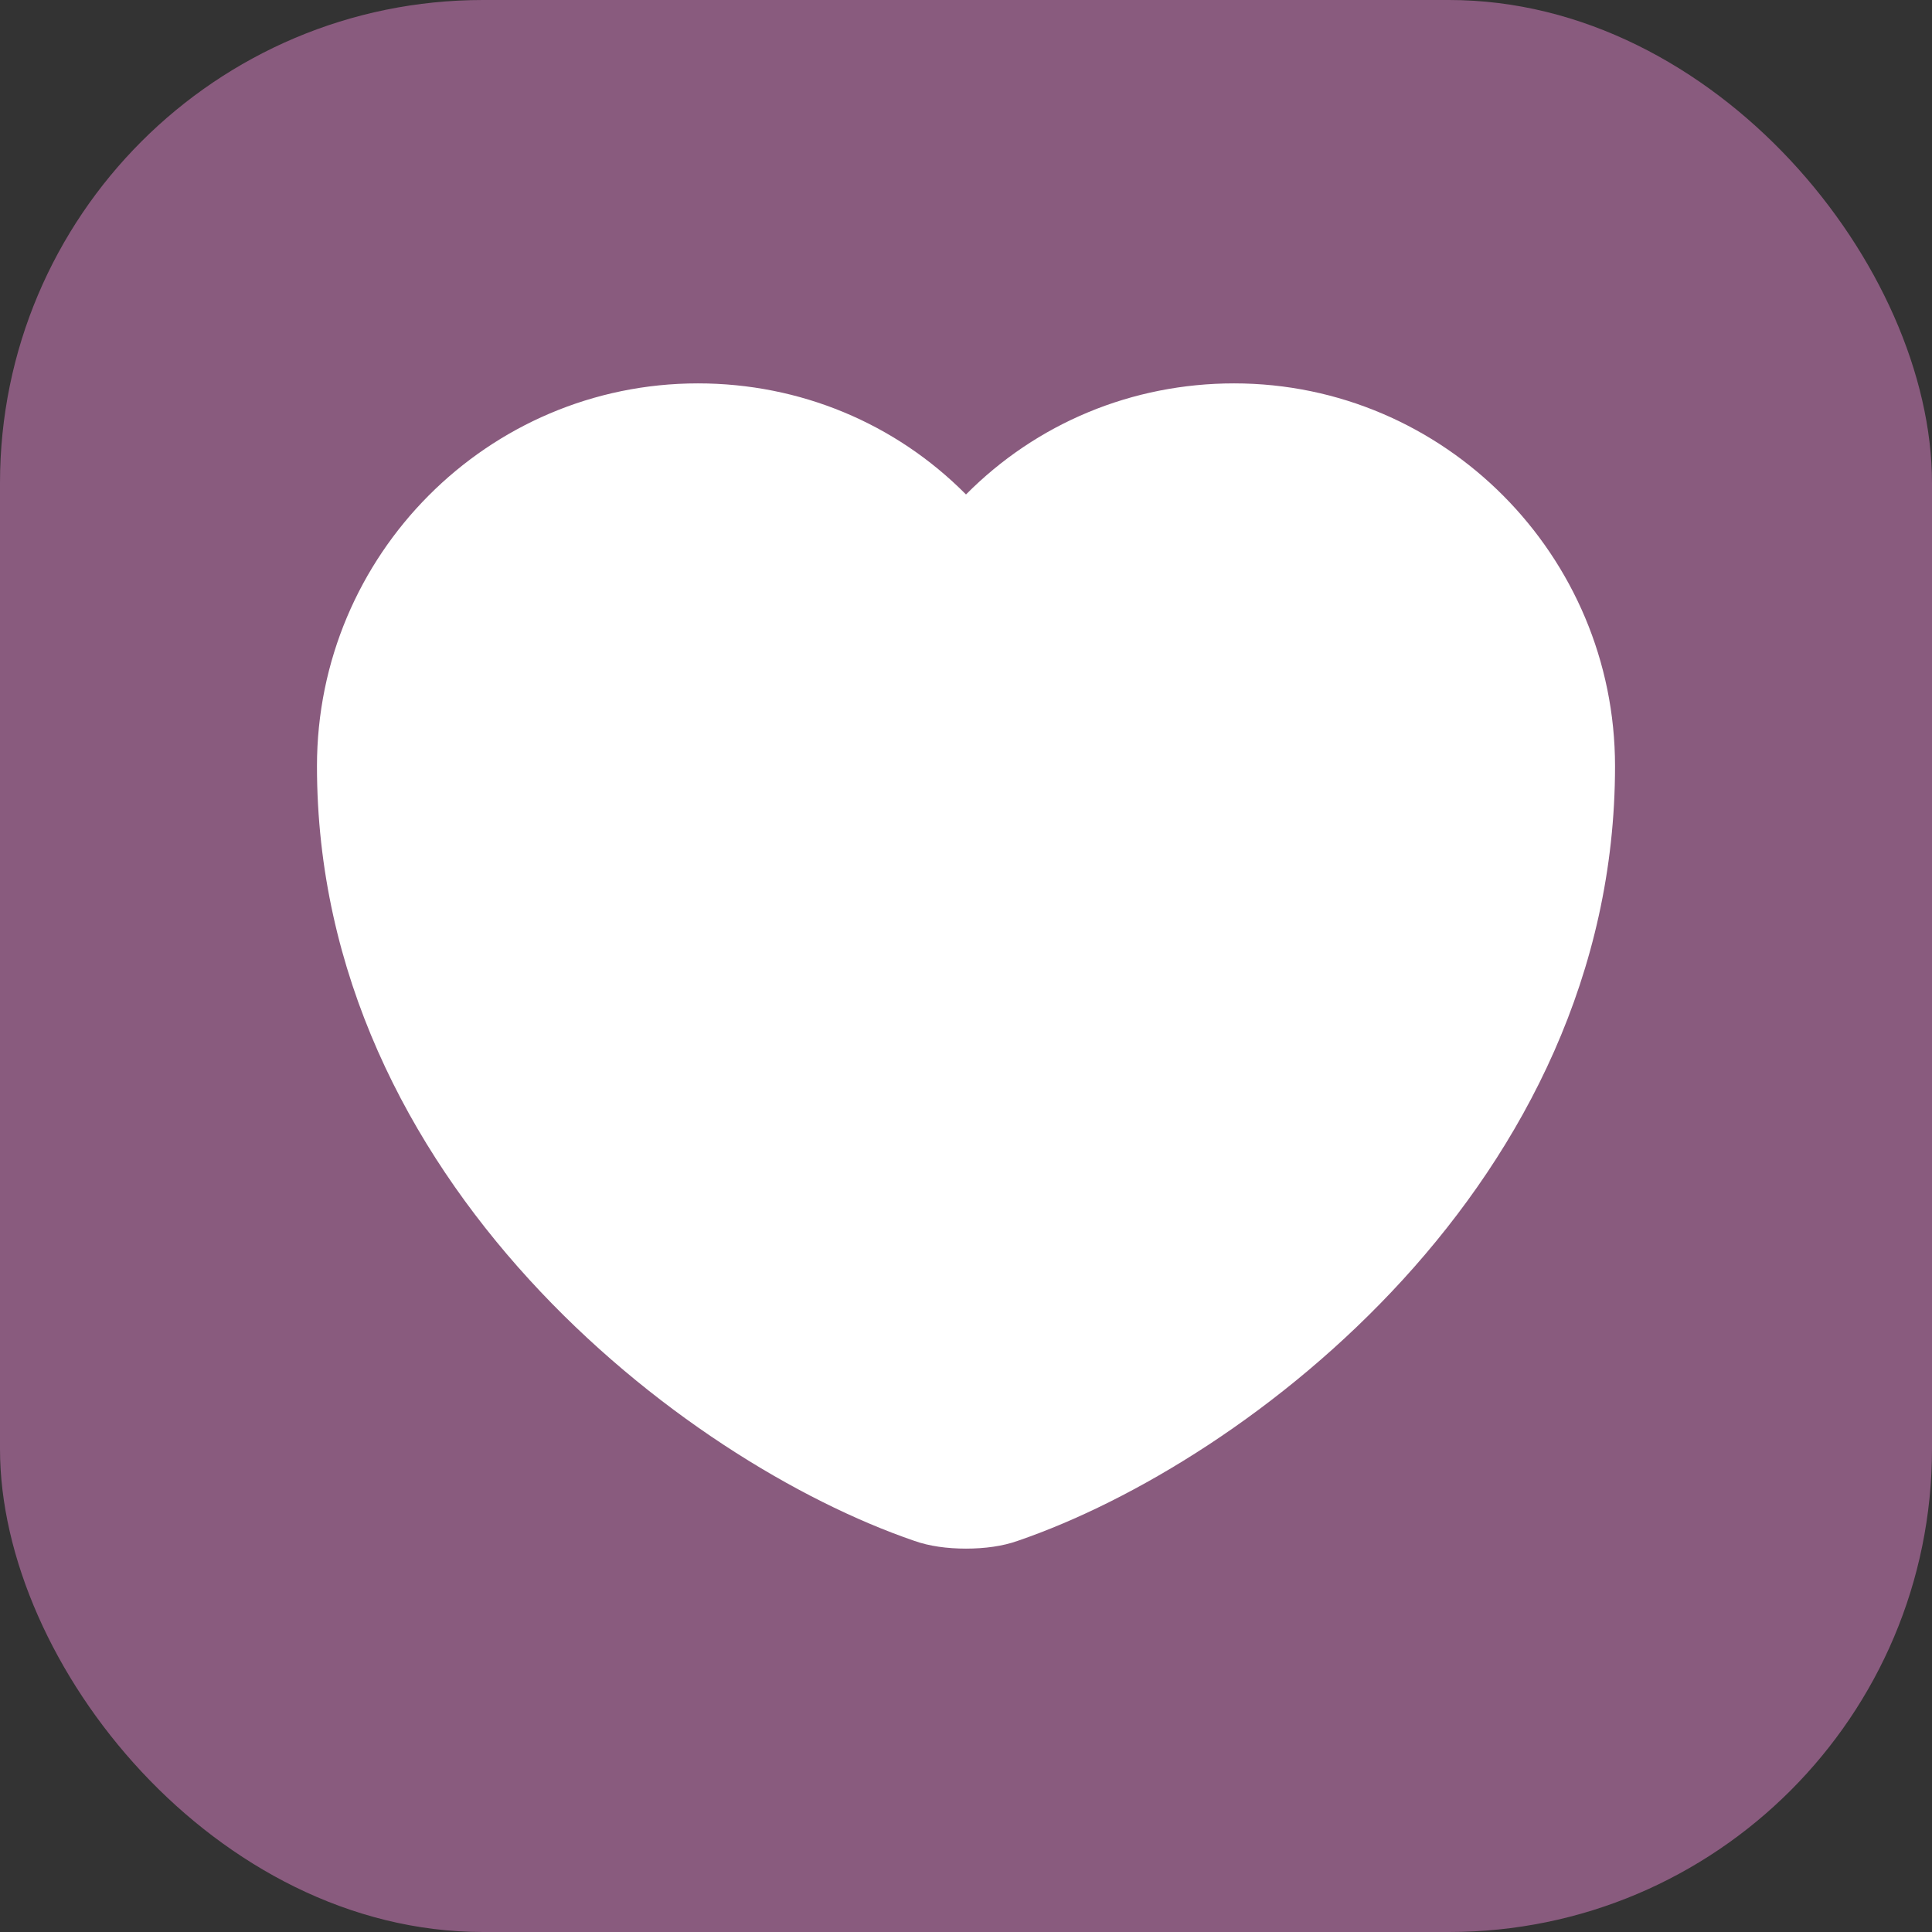
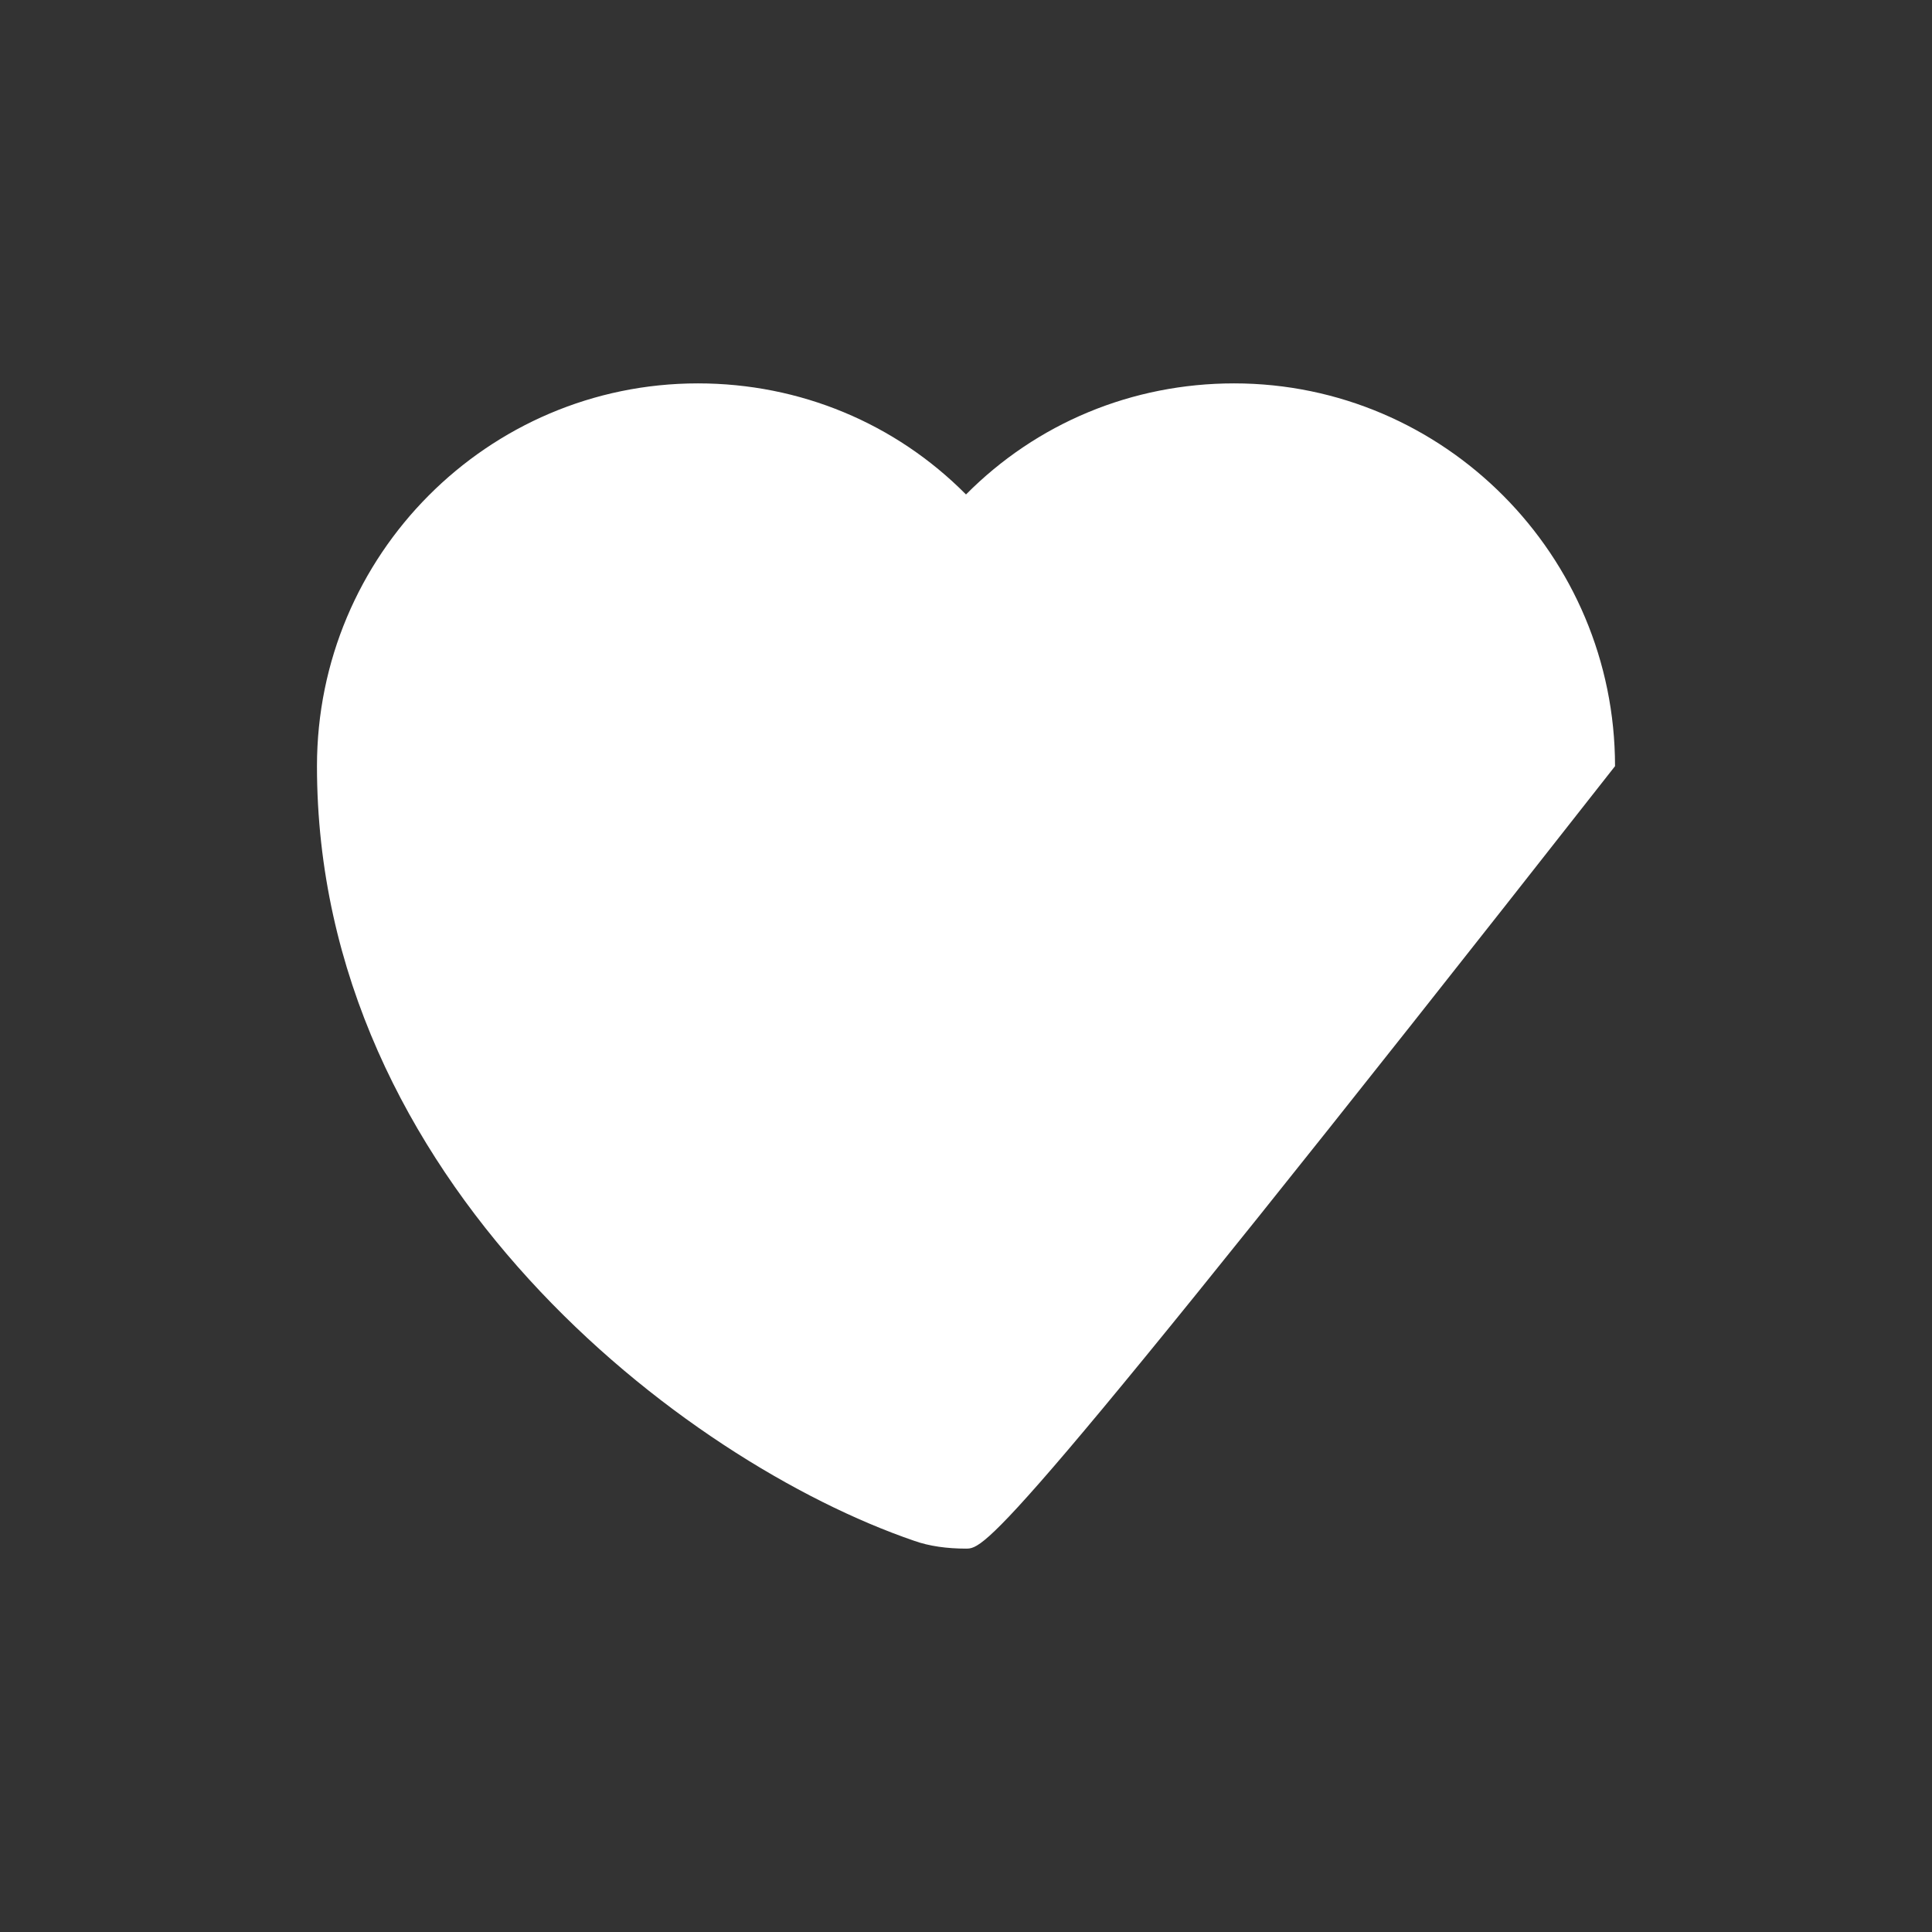
<svg xmlns="http://www.w3.org/2000/svg" width="16" height="16" viewBox="0 0 16 16" fill="none">
  <rect x="0" y="0" width="16" height="16" fill="#333333" stroke="none" />
-   <rect width="16" height="16" rx="4" fill="#895B7E" />
-   <path d="M8 12.825C7.845 12.825 7.695 12.805 7.57 12.76C5.66 12.105 2.625 9.78 2.625 6.345C2.625 4.595 4.04 3.175 5.78 3.175C6.625 3.175 7.415 3.505 8 4.095C8.585 3.505 9.375 3.175 10.22 3.175C11.96 3.175 13.375 4.6 13.375 6.345C13.375 9.785 10.34 12.105 8.43 12.76C8.305 12.805 8.155 12.825 8 12.825Z" fill="white" />
+   <path d="M8 12.825C7.845 12.825 7.695 12.805 7.57 12.76C5.66 12.105 2.625 9.78 2.625 6.345C2.625 4.595 4.04 3.175 5.78 3.175C6.625 3.175 7.415 3.505 8 4.095C8.585 3.505 9.375 3.175 10.22 3.175C11.96 3.175 13.375 4.6 13.375 6.345C8.305 12.805 8.155 12.825 8 12.825Z" fill="white" />
</svg>